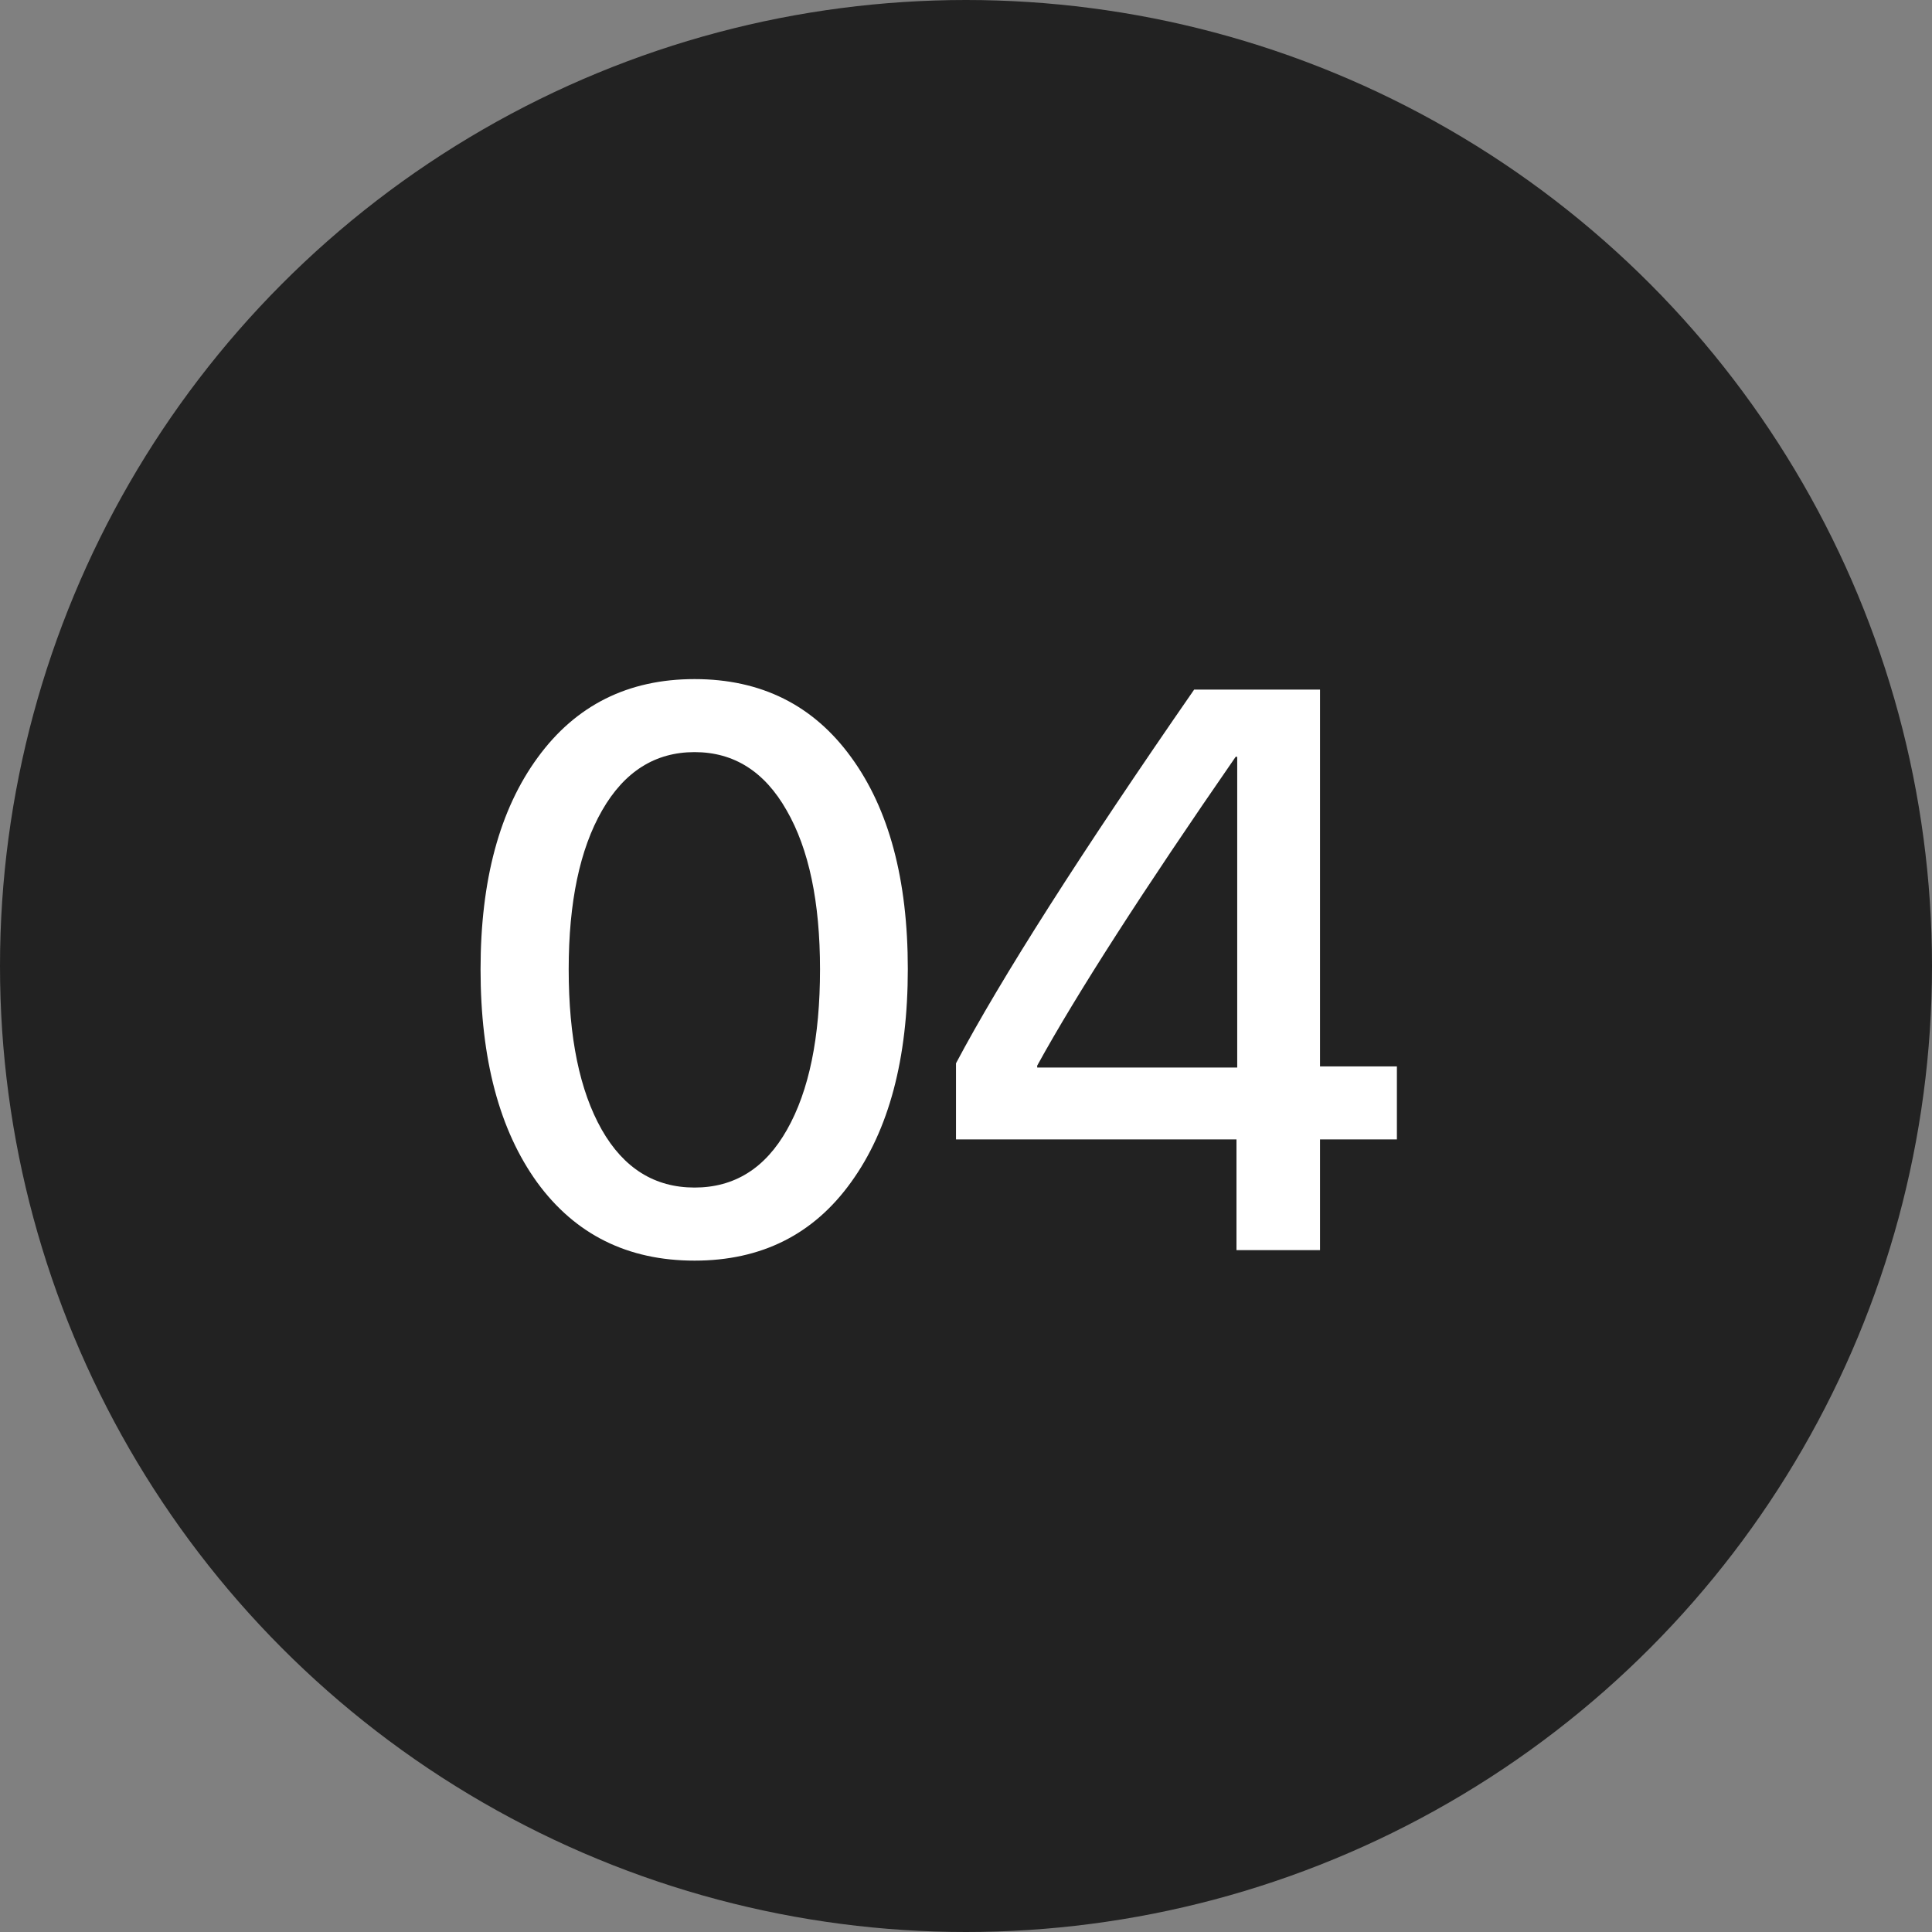
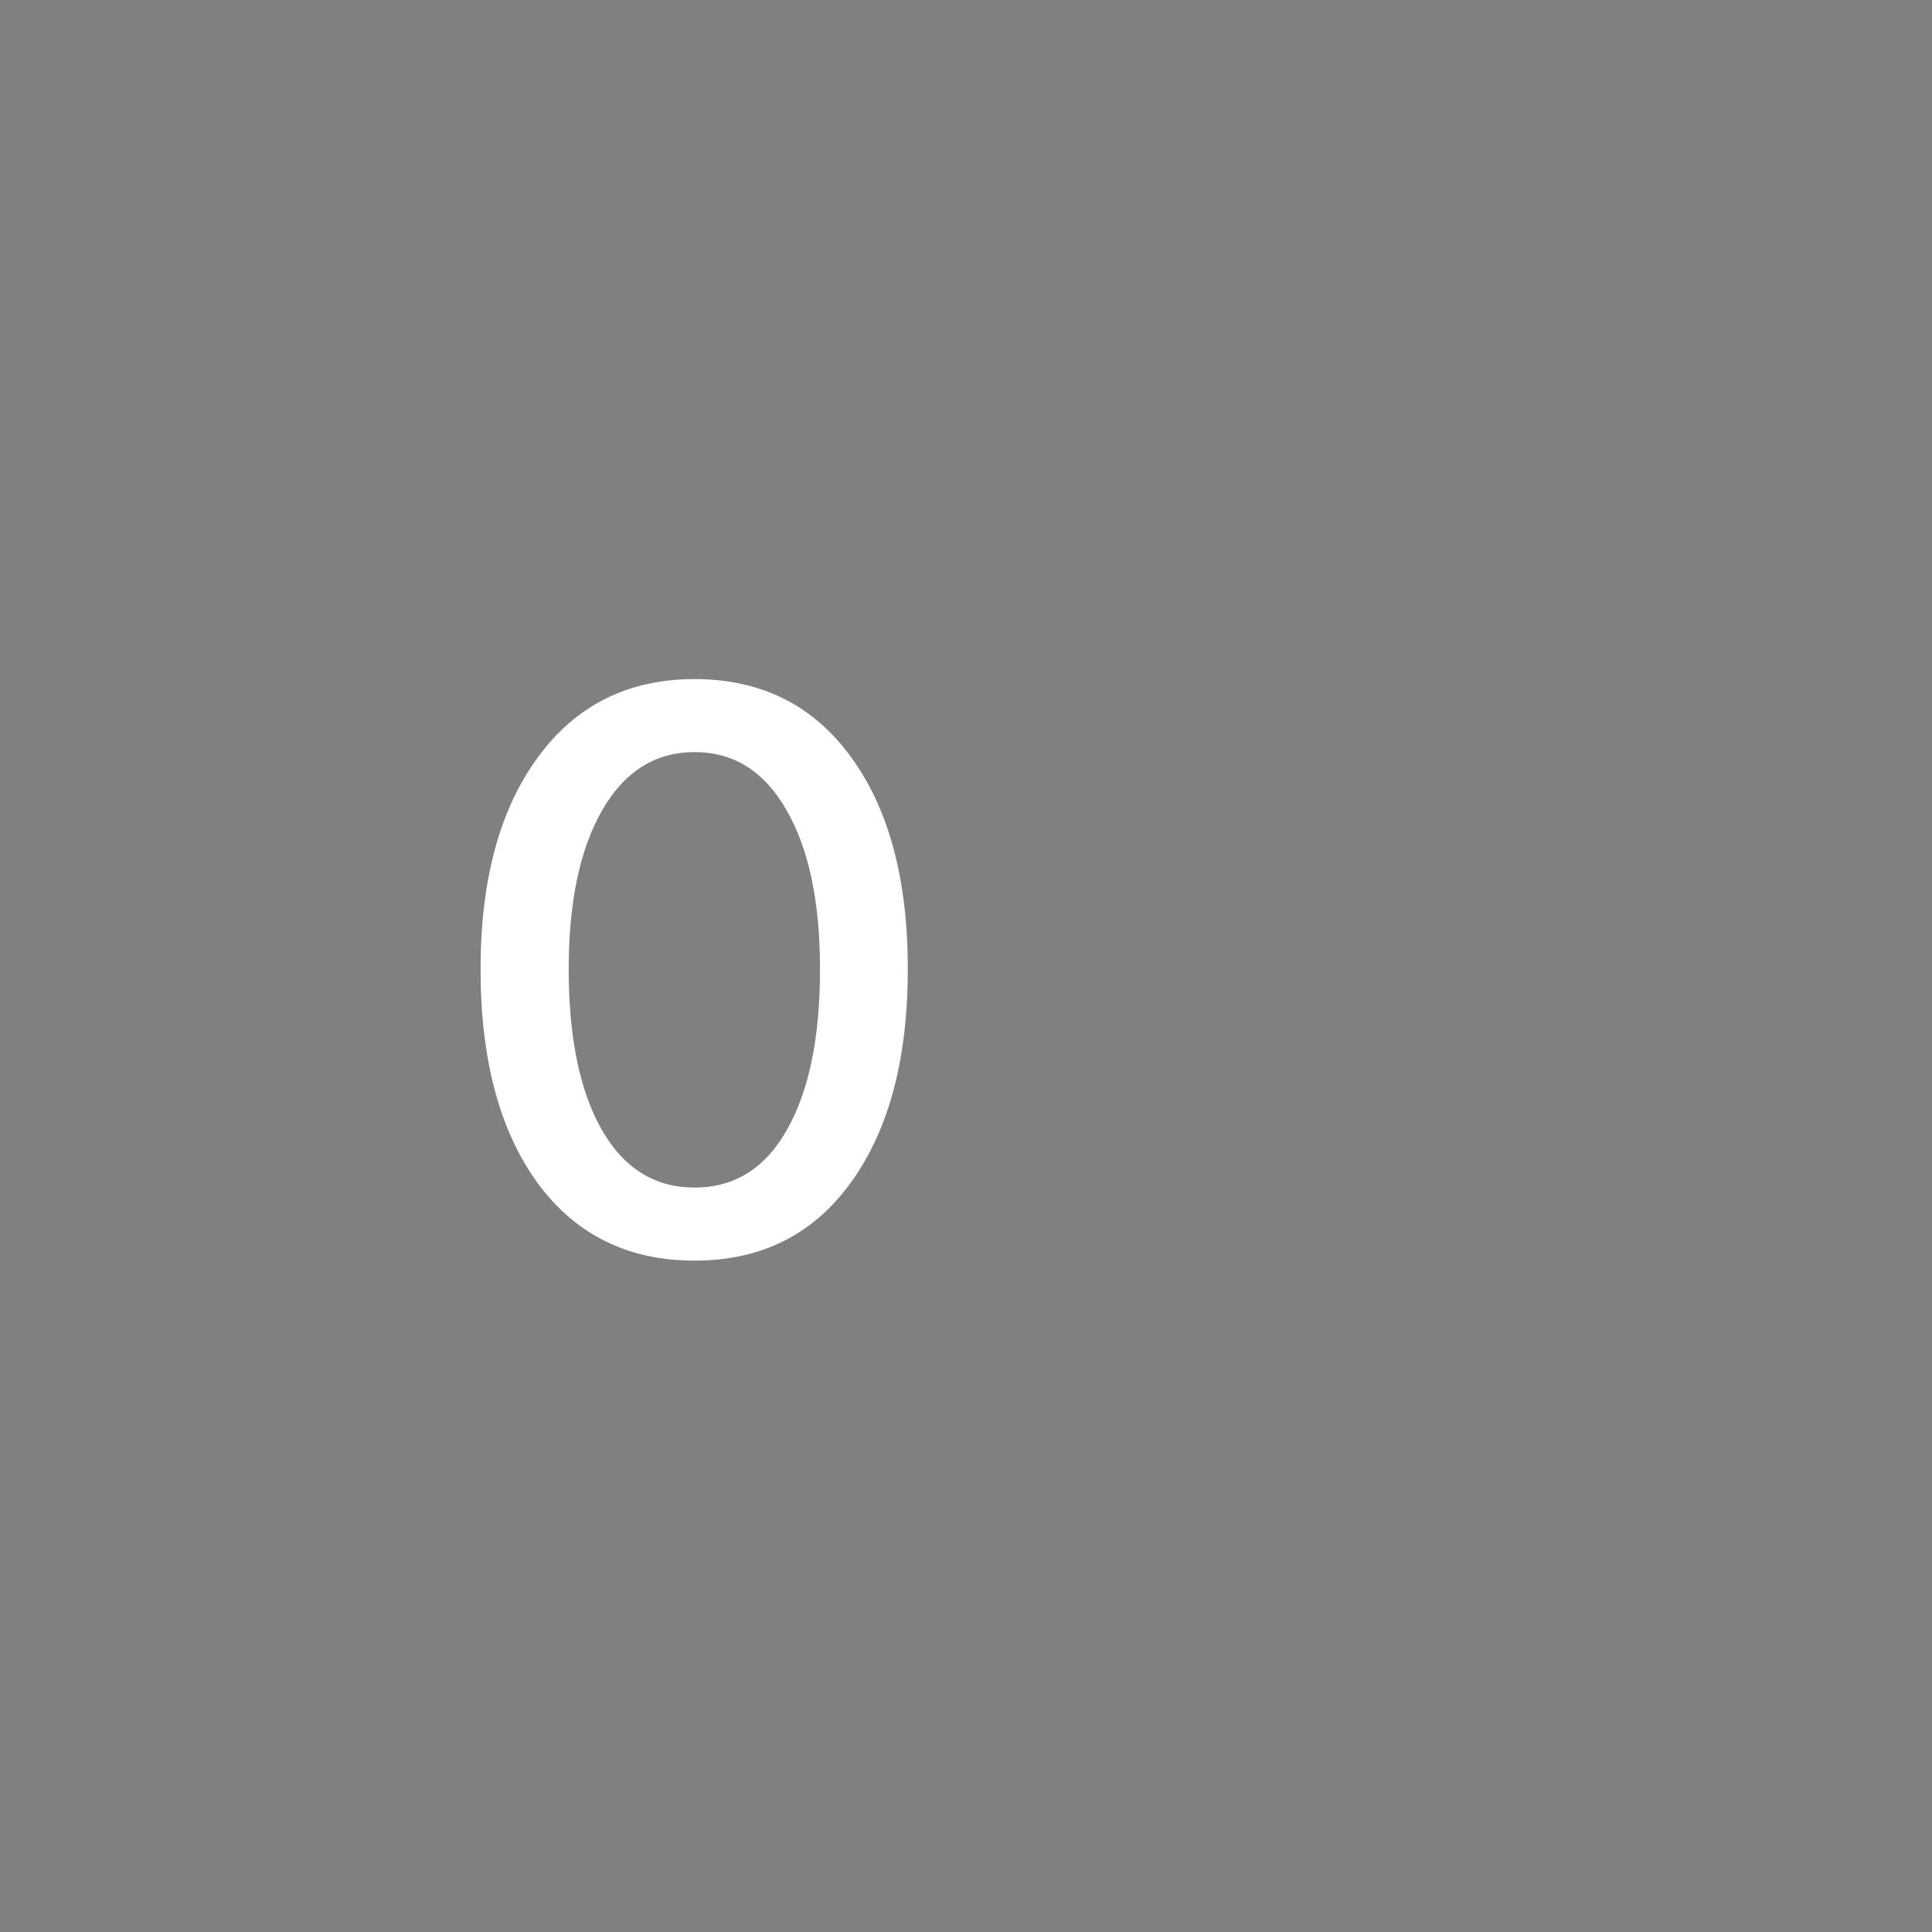
<svg xmlns="http://www.w3.org/2000/svg" width="34" height="34" viewBox="0 0 34 34" fill="none">
  <rect x="0" y="0" width="34" height="34" fill="#808080" stroke="none" />
-   <circle cx="17" cy="17" r="17" fill="#222222" />
  <path d="M14.978 20.804C14.318 21.724 13.399 22.185 12.223 22.185C11.048 22.185 10.125 21.727 9.455 20.811C8.789 19.89 8.457 18.639 8.457 17.058C8.457 15.49 8.792 14.248 9.462 13.332C10.132 12.412 11.052 11.951 12.223 11.951C13.395 11.951 14.313 12.409 14.978 13.325C15.644 14.237 15.976 15.479 15.976 17.051C15.976 18.632 15.644 19.883 14.978 20.804ZM10.59 19.881C10.977 20.56 11.522 20.899 12.223 20.899C12.925 20.899 13.467 20.56 13.85 19.881C14.238 19.197 14.431 18.256 14.431 17.058C14.431 15.873 14.235 14.941 13.844 14.262C13.456 13.578 12.916 13.236 12.223 13.236C11.531 13.236 10.988 13.578 10.596 14.262C10.204 14.945 10.008 15.877 10.008 17.058C10.008 18.256 10.202 19.197 10.59 19.881Z" fill="white" />
-   <path d="M21.76 22V20.052H16.824V18.712C17.617 17.217 19.014 15.025 21.015 12.136H23.23V18.767H24.583V20.052H23.23V22H21.76ZM18.253 18.753V18.787H21.773V13.318H21.746C20.115 15.675 18.95 17.486 18.253 18.753Z" fill="white" />
</svg>